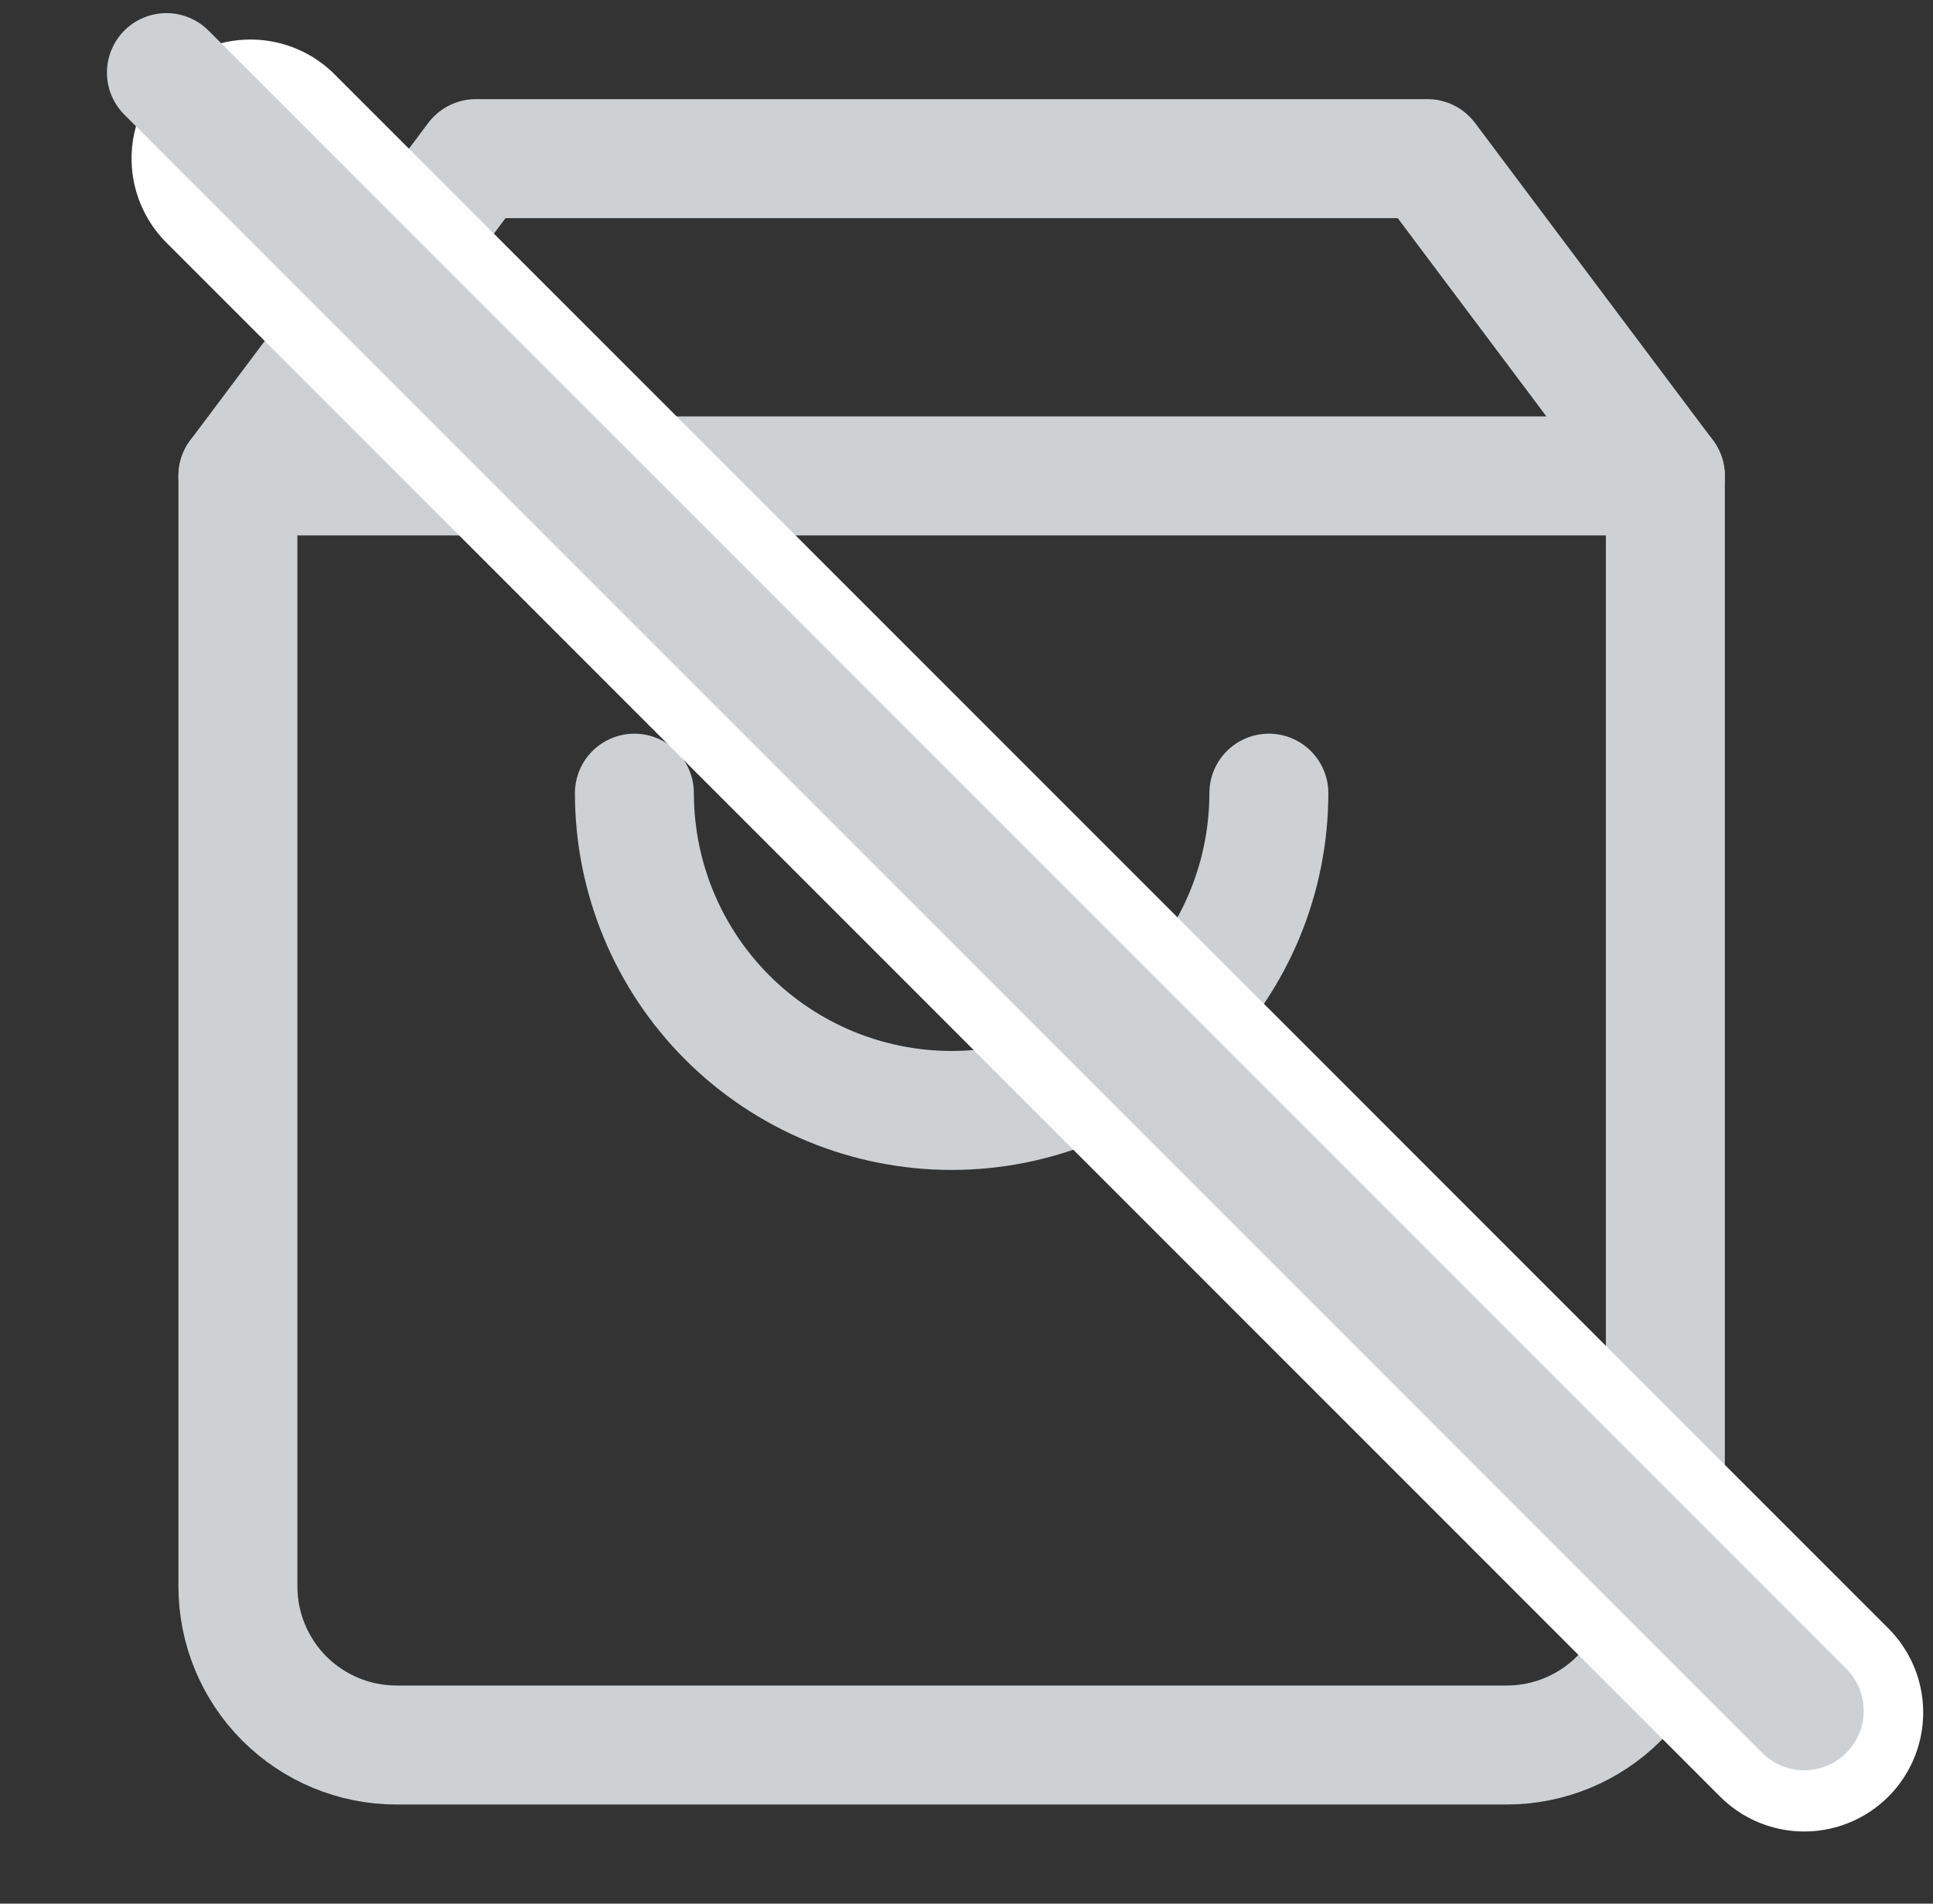
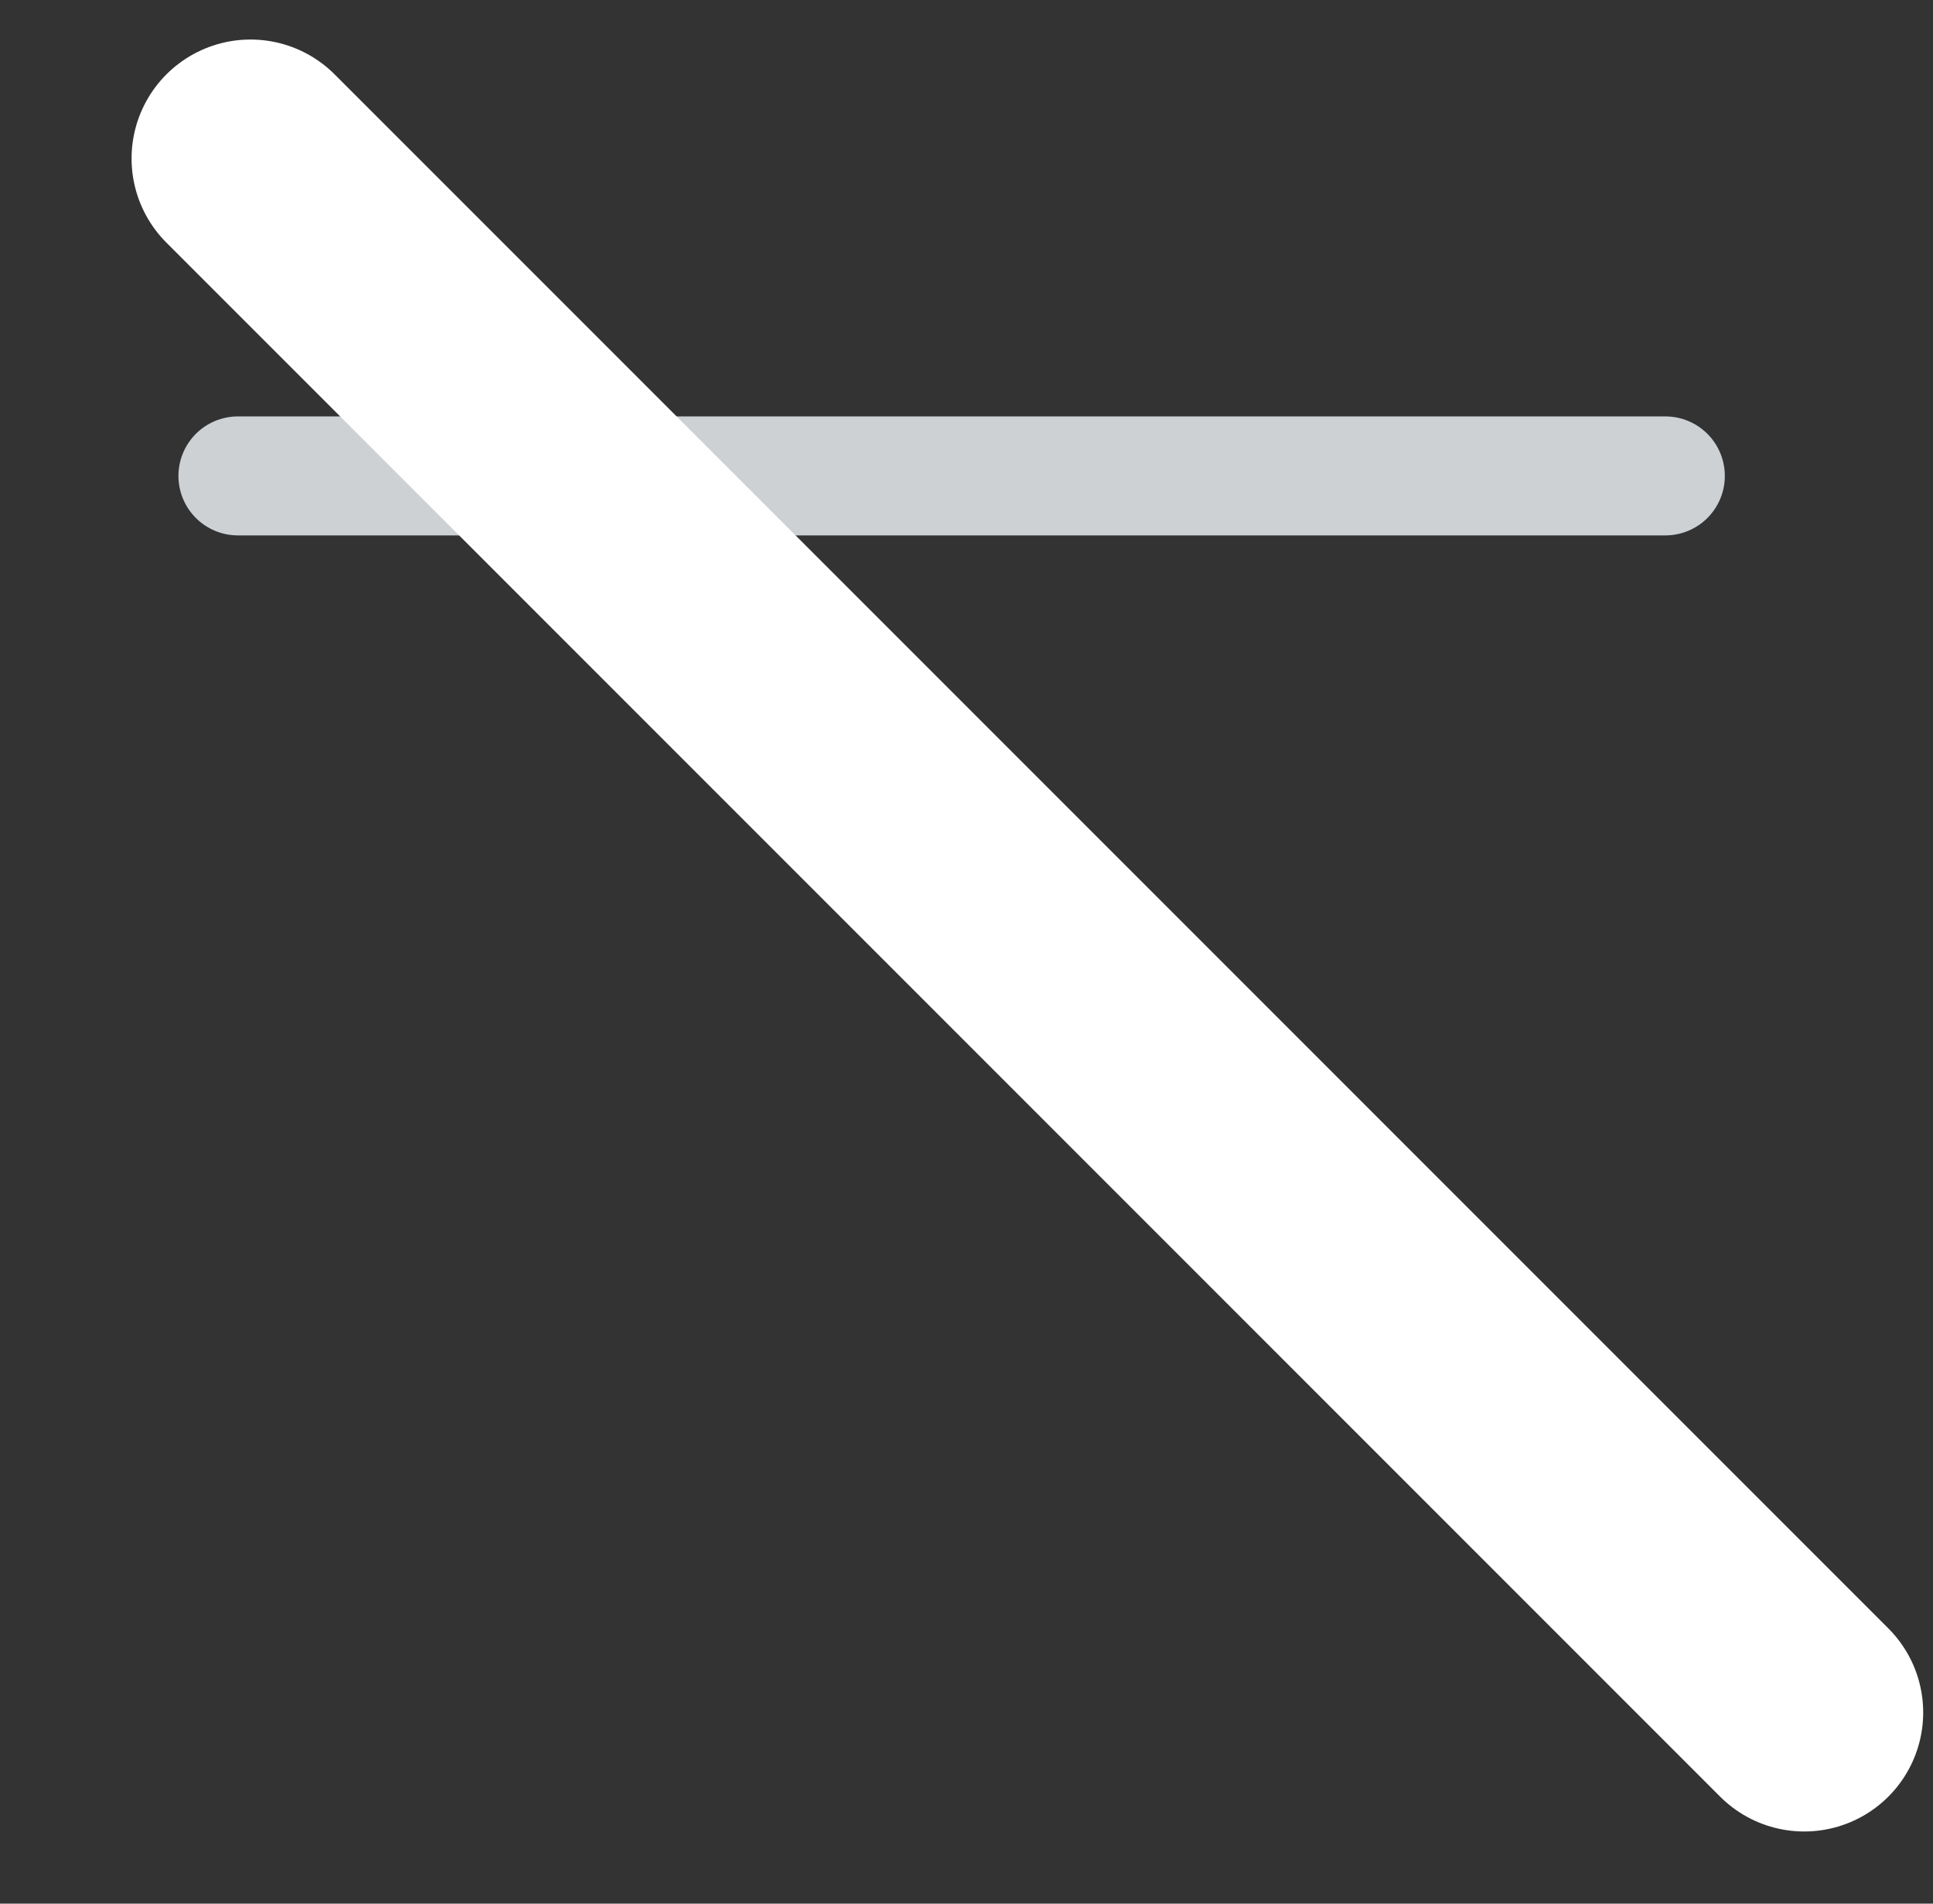
<svg xmlns="http://www.w3.org/2000/svg" width="65" height="64" viewBox="0 0 65 64" fill="none">
  <rect x="0" y="0" width="65" height="64" fill="#333333" stroke="none" />
-   <path d="M16 5.333L8 16V53.334C8 54.748 8.562 56.105 9.562 57.105C10.562 58.105 11.919 58.667 13.333 58.667H50.667C52.081 58.667 53.438 58.105 54.438 57.105C55.438 56.105 56 54.748 56 53.334V16L48 5.333H16Z" stroke="#CDD1D4" stroke-width="4" stroke-linecap="round" stroke-linejoin="round" />
  <path d="M8 16H56" stroke="#CDD1D4" stroke-width="4" stroke-linecap="round" stroke-linejoin="round" />
-   <path d="M42.667 26.666C42.667 29.495 41.543 32.209 39.542 34.209C37.542 36.209 34.829 37.333 32 37.333C29.171 37.333 26.458 36.209 24.457 34.209C22.457 32.209 21.333 29.495 21.333 26.666" stroke="#CDD1D4" stroke-width="4" stroke-linecap="round" stroke-linejoin="round" />
  <line x1="8.424" y1="5.329" x2="60.67" y2="57.574" stroke="white" stroke-width="8" stroke-linecap="round" />
-   <line x1="5.596" y1="2.441" x2="60.67" y2="57.516" stroke="#CDD1D4" stroke-width="4" stroke-linecap="round" />
</svg>